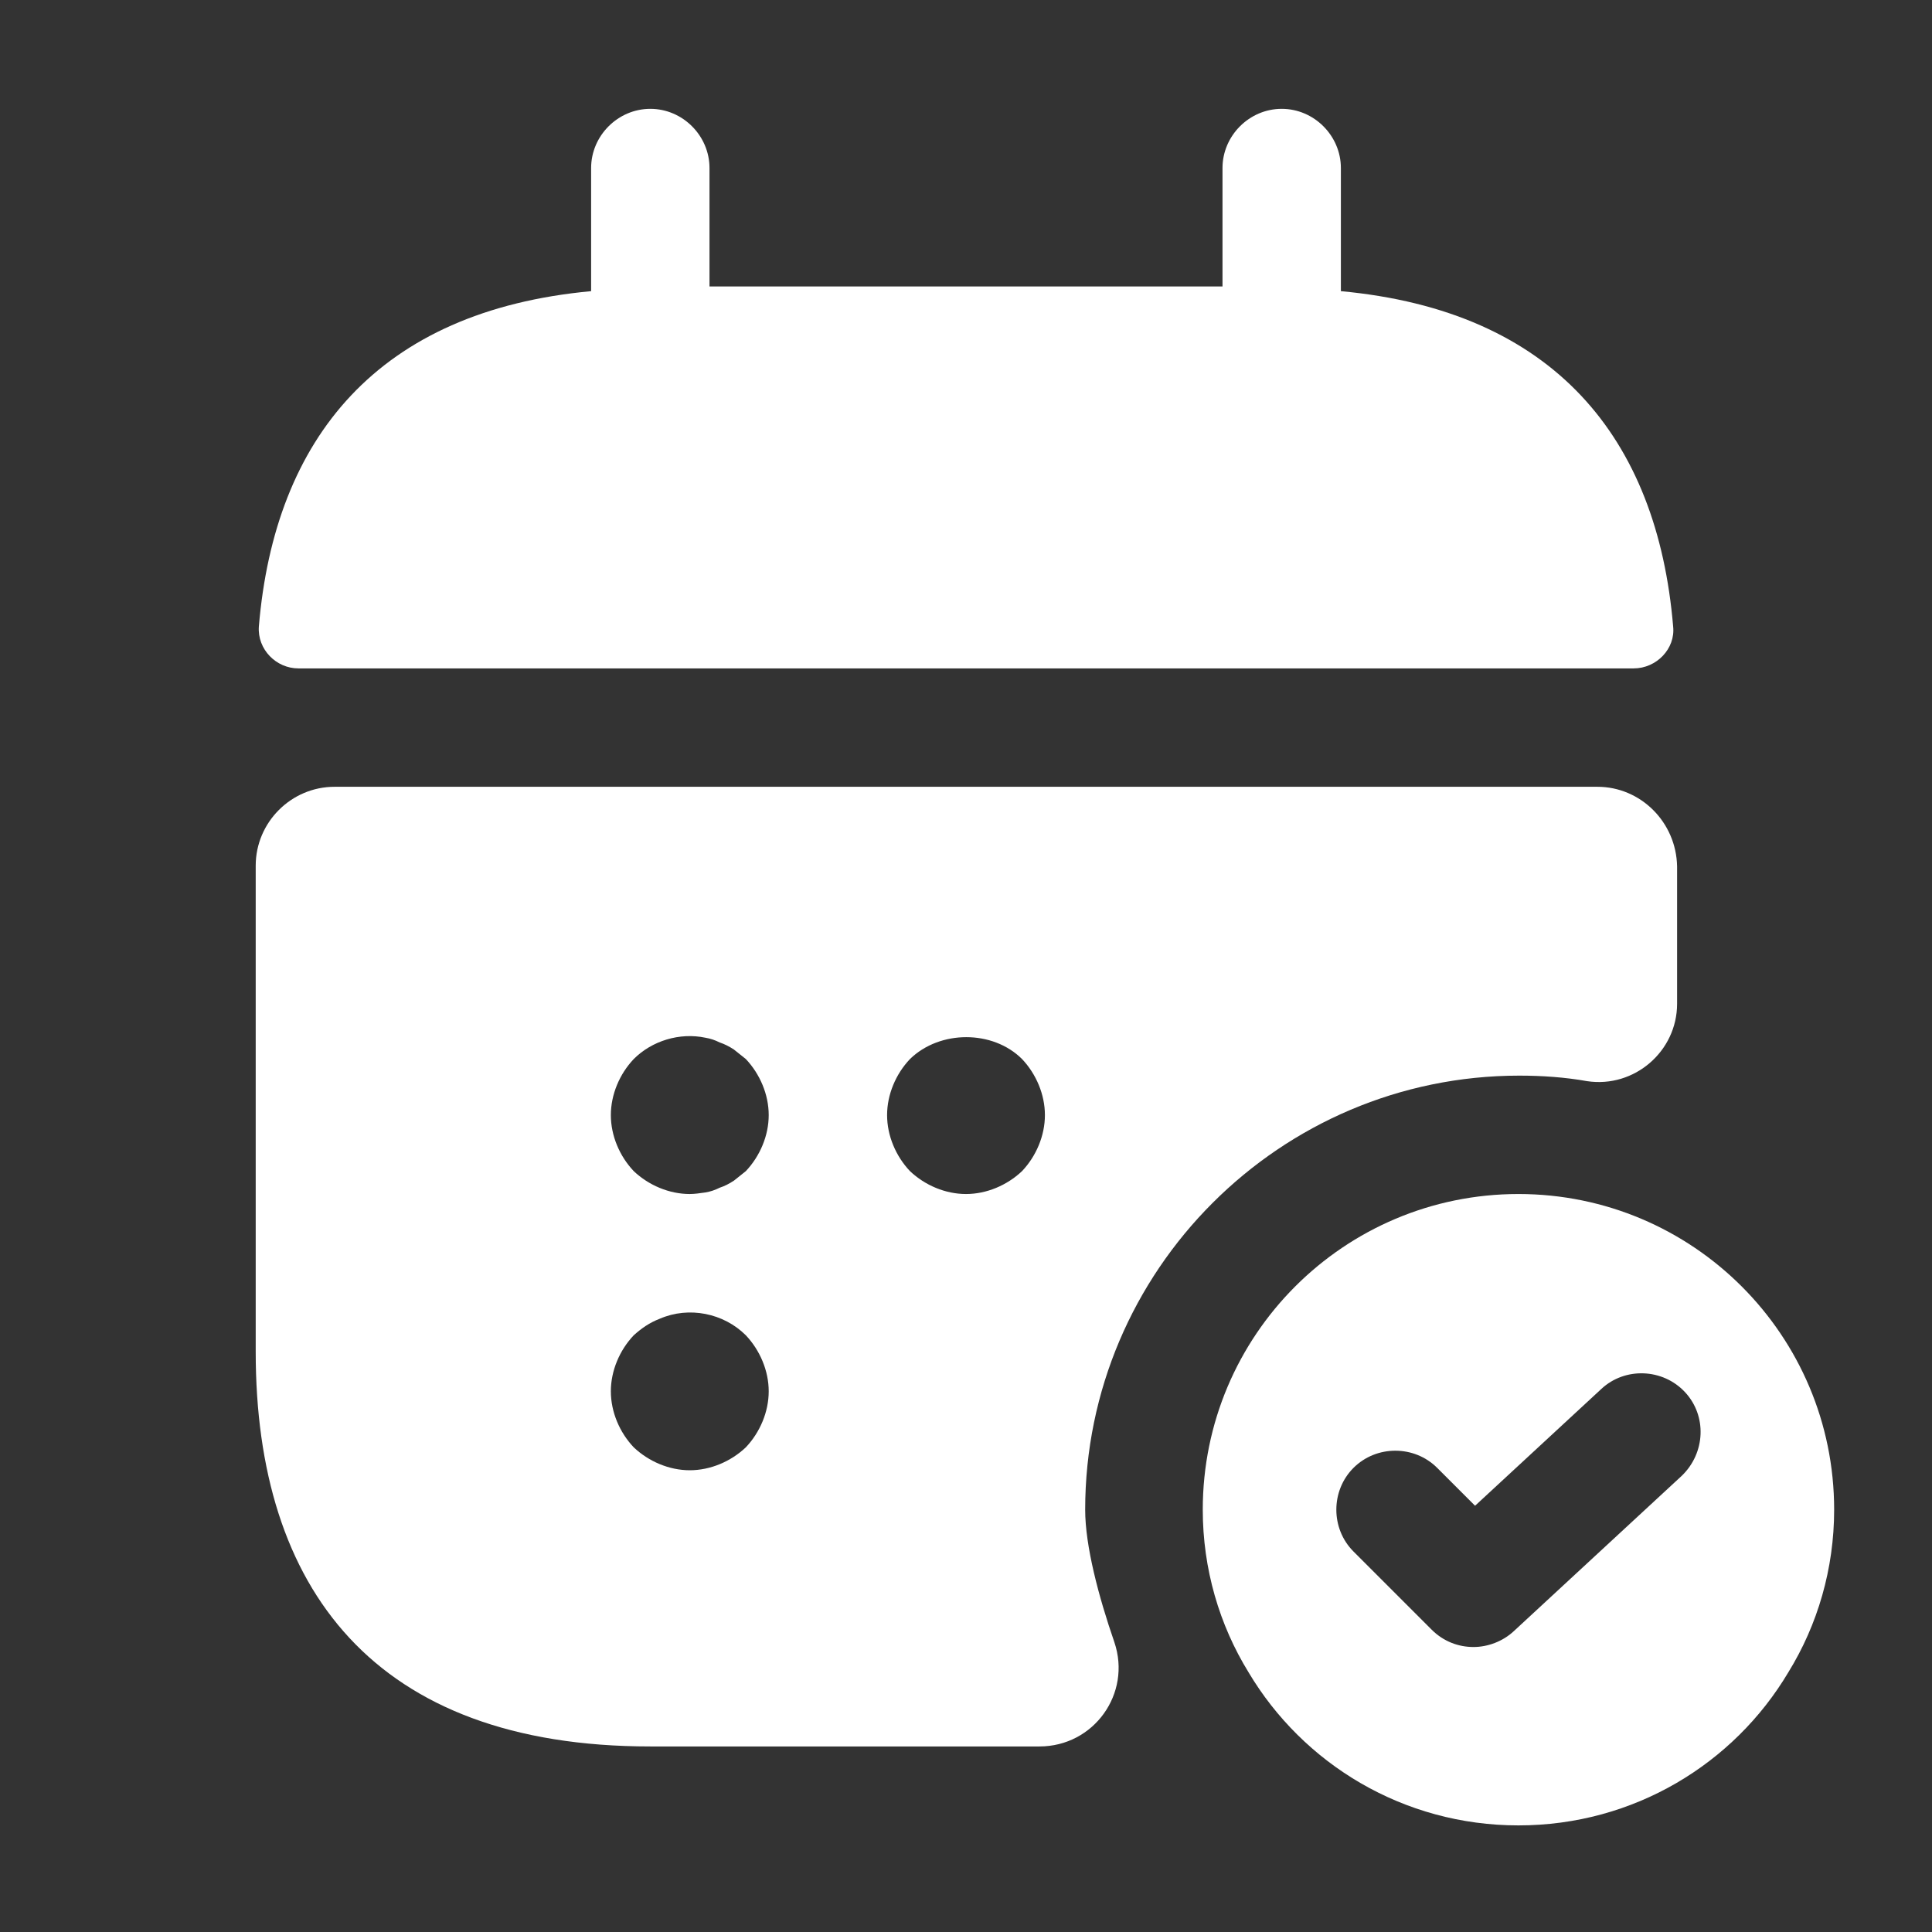
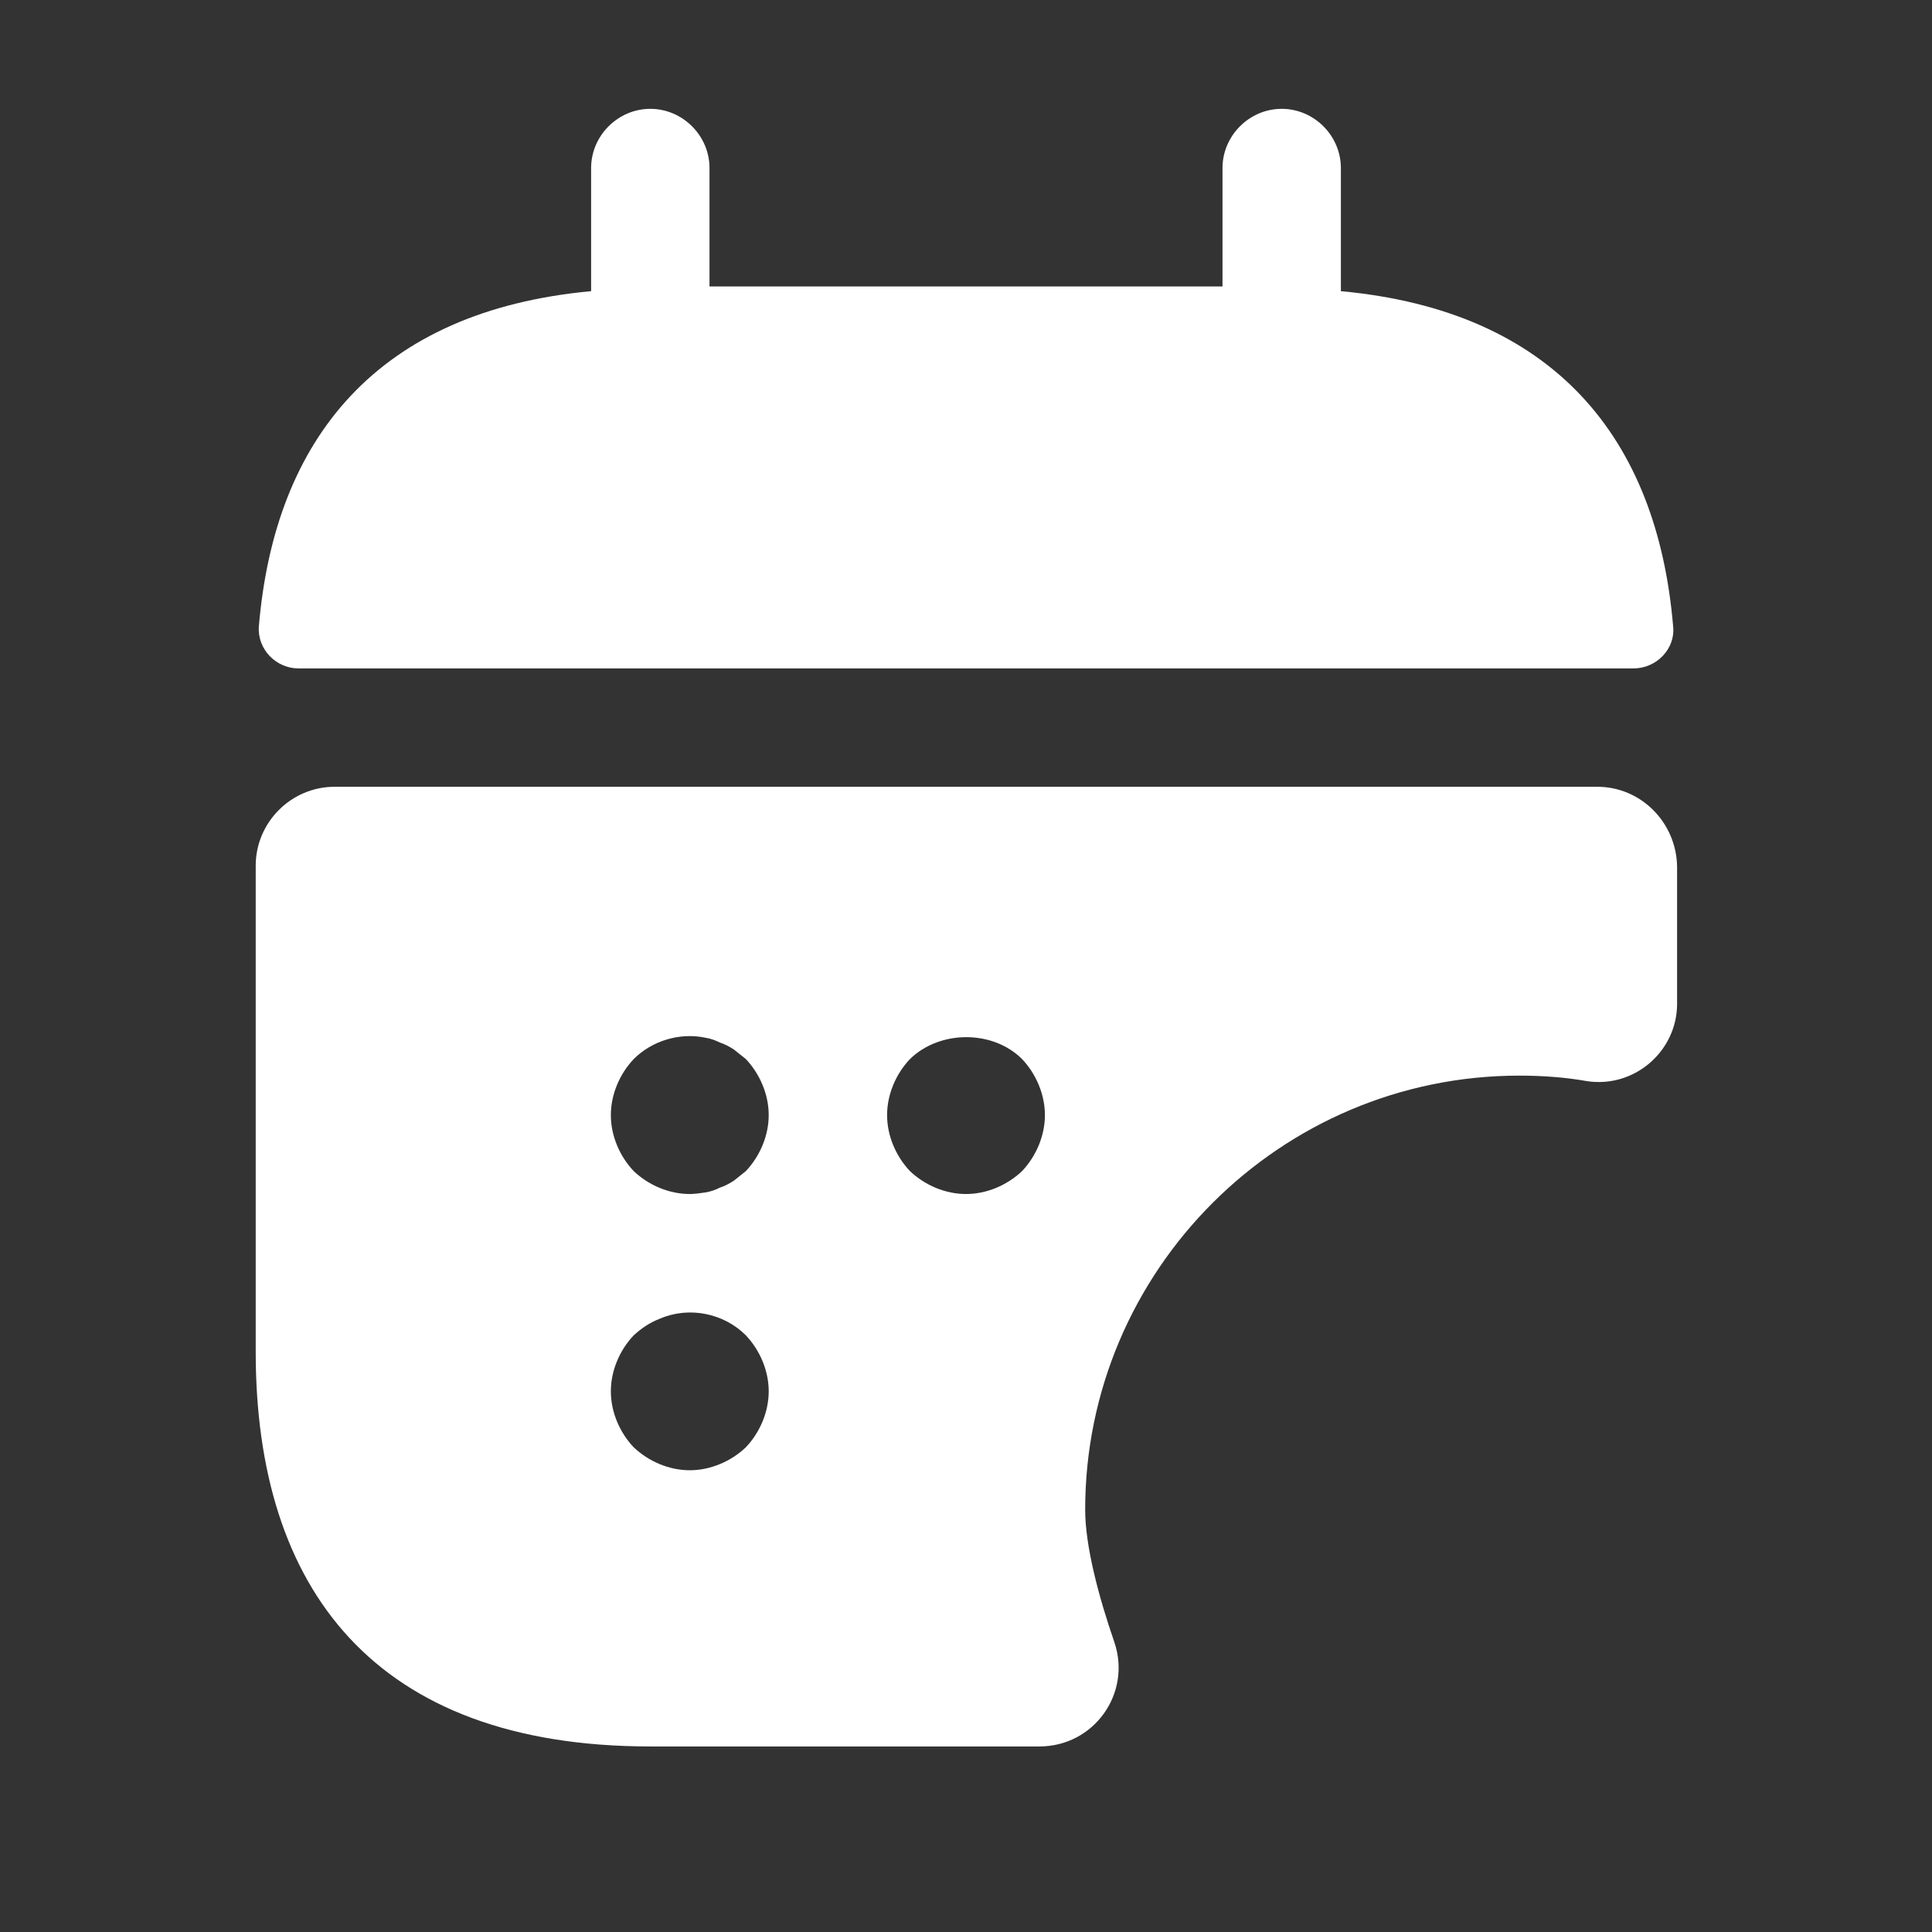
<svg xmlns="http://www.w3.org/2000/svg" width="51" height="51" viewBox="0 0 51 51" fill="none">
  <rect x="0" y="0" width="51" height="51" fill="#333333" stroke="none" />
  <path d="M35.396 7.686V4.436C35.396 3.582 34.688 2.873 33.834 2.873C32.979 2.873 32.271 3.582 32.271 4.436V7.561H18.729V4.436C18.729 3.582 18.021 2.873 17.167 2.873C16.313 2.873 15.604 3.582 15.604 4.436V7.686C9.979 8.207 7.25 11.561 6.833 16.54C6.792 17.144 7.292 17.644 7.875 17.644H43.125C43.729 17.644 44.229 17.123 44.167 16.54C43.75 11.561 41.021 8.207 35.396 7.686Z" fill="white" />
-   <path d="M40.083 31.519C35.479 31.519 31.75 35.248 31.75 39.852C31.75 41.415 32.188 42.894 32.958 44.144C34.396 46.561 37.042 48.186 40.083 48.186C43.125 48.186 45.771 46.561 47.208 44.144C47.979 42.894 48.417 41.415 48.417 39.852C48.417 35.248 44.688 31.519 40.083 31.519ZM44.396 38.956L39.958 43.061C39.667 43.331 39.271 43.477 38.896 43.477C38.5 43.477 38.104 43.331 37.792 43.019L35.729 40.956C35.125 40.352 35.125 39.352 35.729 38.748C36.333 38.144 37.333 38.144 37.938 38.748L38.938 39.748L42.271 36.665C42.896 36.081 43.896 36.123 44.479 36.748C45.062 37.373 45.021 38.352 44.396 38.956Z" fill="white" />
  <path d="M42.167 20.769H8.833C7.688 20.769 6.75 21.706 6.75 22.852V35.686C6.75 41.936 9.875 46.102 17.167 46.102H27.438C28.875 46.102 29.875 44.706 29.417 43.352C29 42.144 28.646 40.811 28.646 39.852C28.646 33.54 33.792 28.394 40.104 28.394C40.708 28.394 41.312 28.436 41.896 28.54C43.146 28.727 44.271 27.748 44.271 26.498V22.873C44.25 21.706 43.312 20.769 42.167 20.769ZM19.688 38.206C19.292 38.581 18.75 38.811 18.208 38.811C17.667 38.811 17.125 38.581 16.729 38.206C16.354 37.811 16.125 37.269 16.125 36.727C16.125 36.186 16.354 35.644 16.729 35.248C16.938 35.061 17.146 34.915 17.417 34.811C18.188 34.477 19.104 34.665 19.688 35.248C20.062 35.644 20.292 36.186 20.292 36.727C20.292 37.269 20.062 37.811 19.688 38.206ZM19.688 30.915C19.583 30.998 19.479 31.081 19.375 31.165C19.25 31.248 19.125 31.311 19 31.352C18.875 31.415 18.75 31.456 18.625 31.477C18.479 31.498 18.333 31.519 18.208 31.519C17.667 31.519 17.125 31.29 16.729 30.915C16.354 30.519 16.125 29.977 16.125 29.436C16.125 28.894 16.354 28.352 16.729 27.956C17.208 27.477 17.938 27.248 18.625 27.394C18.75 27.415 18.875 27.456 19 27.519C19.125 27.561 19.25 27.623 19.375 27.706C19.479 27.79 19.583 27.873 19.688 27.956C20.062 28.352 20.292 28.894 20.292 29.436C20.292 29.977 20.062 30.519 19.688 30.915ZM26.979 30.915C26.583 31.29 26.042 31.519 25.5 31.519C24.958 31.519 24.417 31.29 24.021 30.915C23.646 30.519 23.417 29.977 23.417 29.436C23.417 28.894 23.646 28.352 24.021 27.956C24.812 27.186 26.208 27.186 26.979 27.956C27.354 28.352 27.583 28.894 27.583 29.436C27.583 29.977 27.354 30.519 26.979 30.915Z" fill="white" />
</svg>